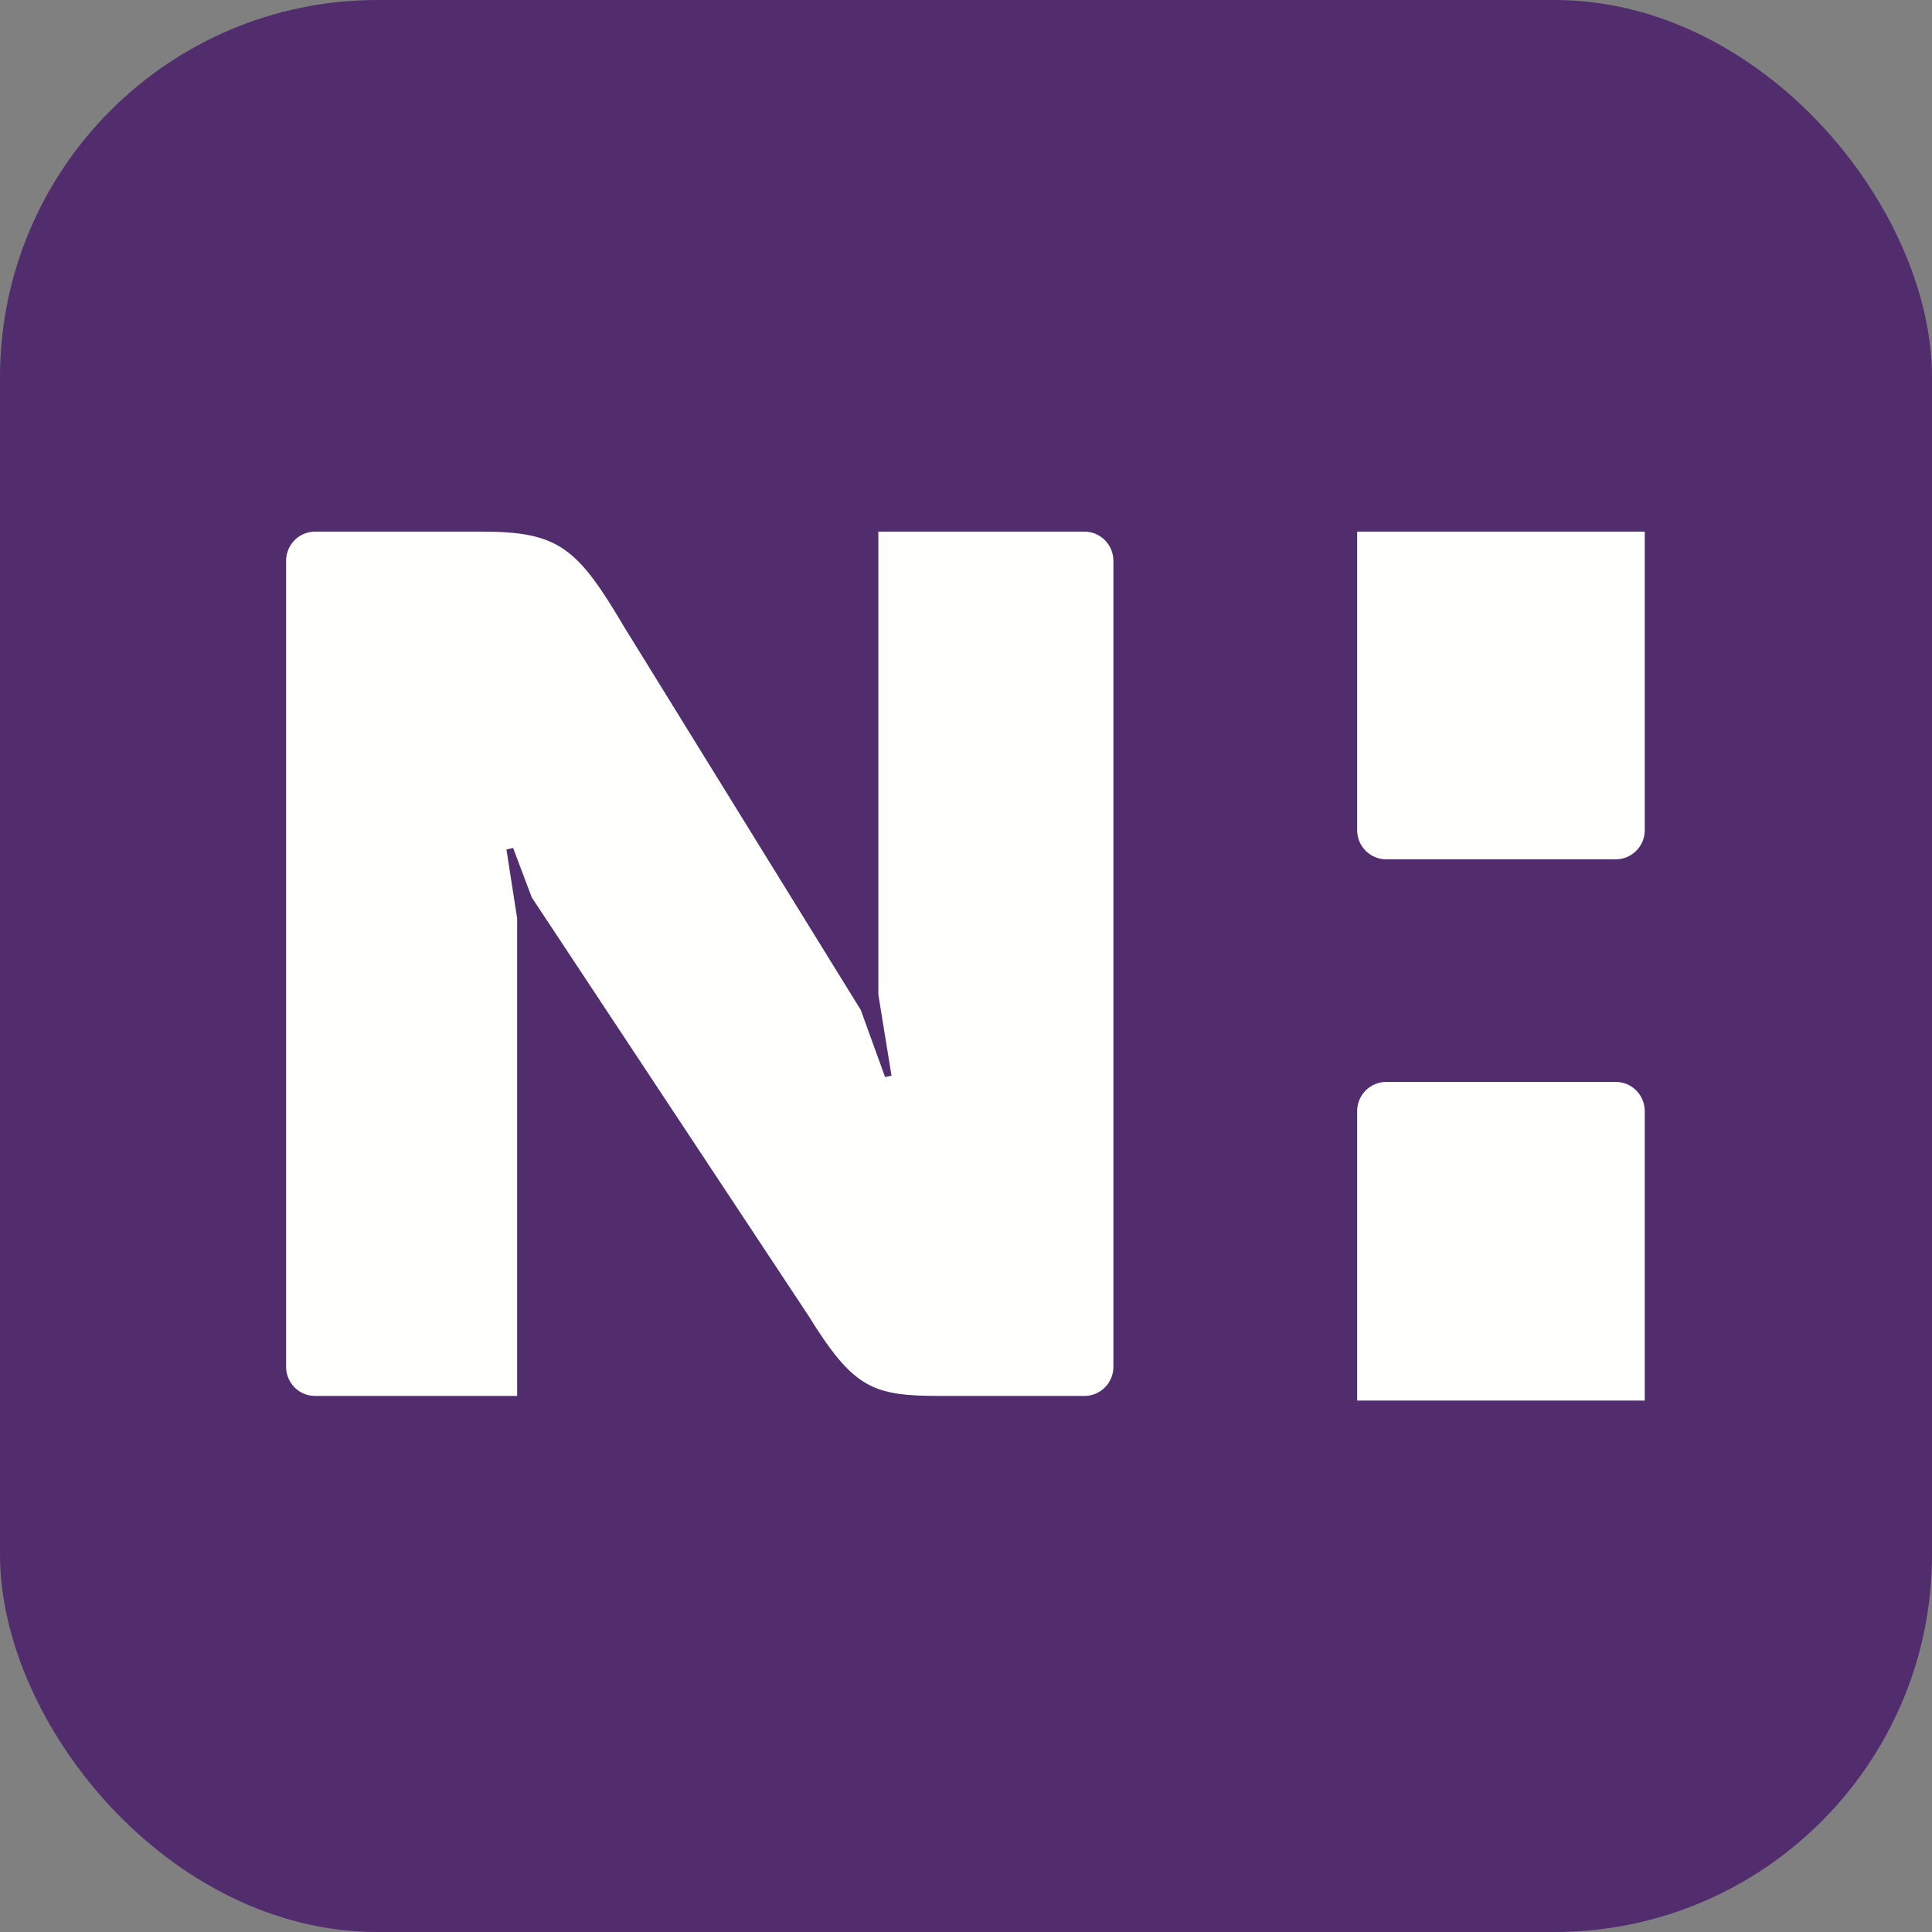
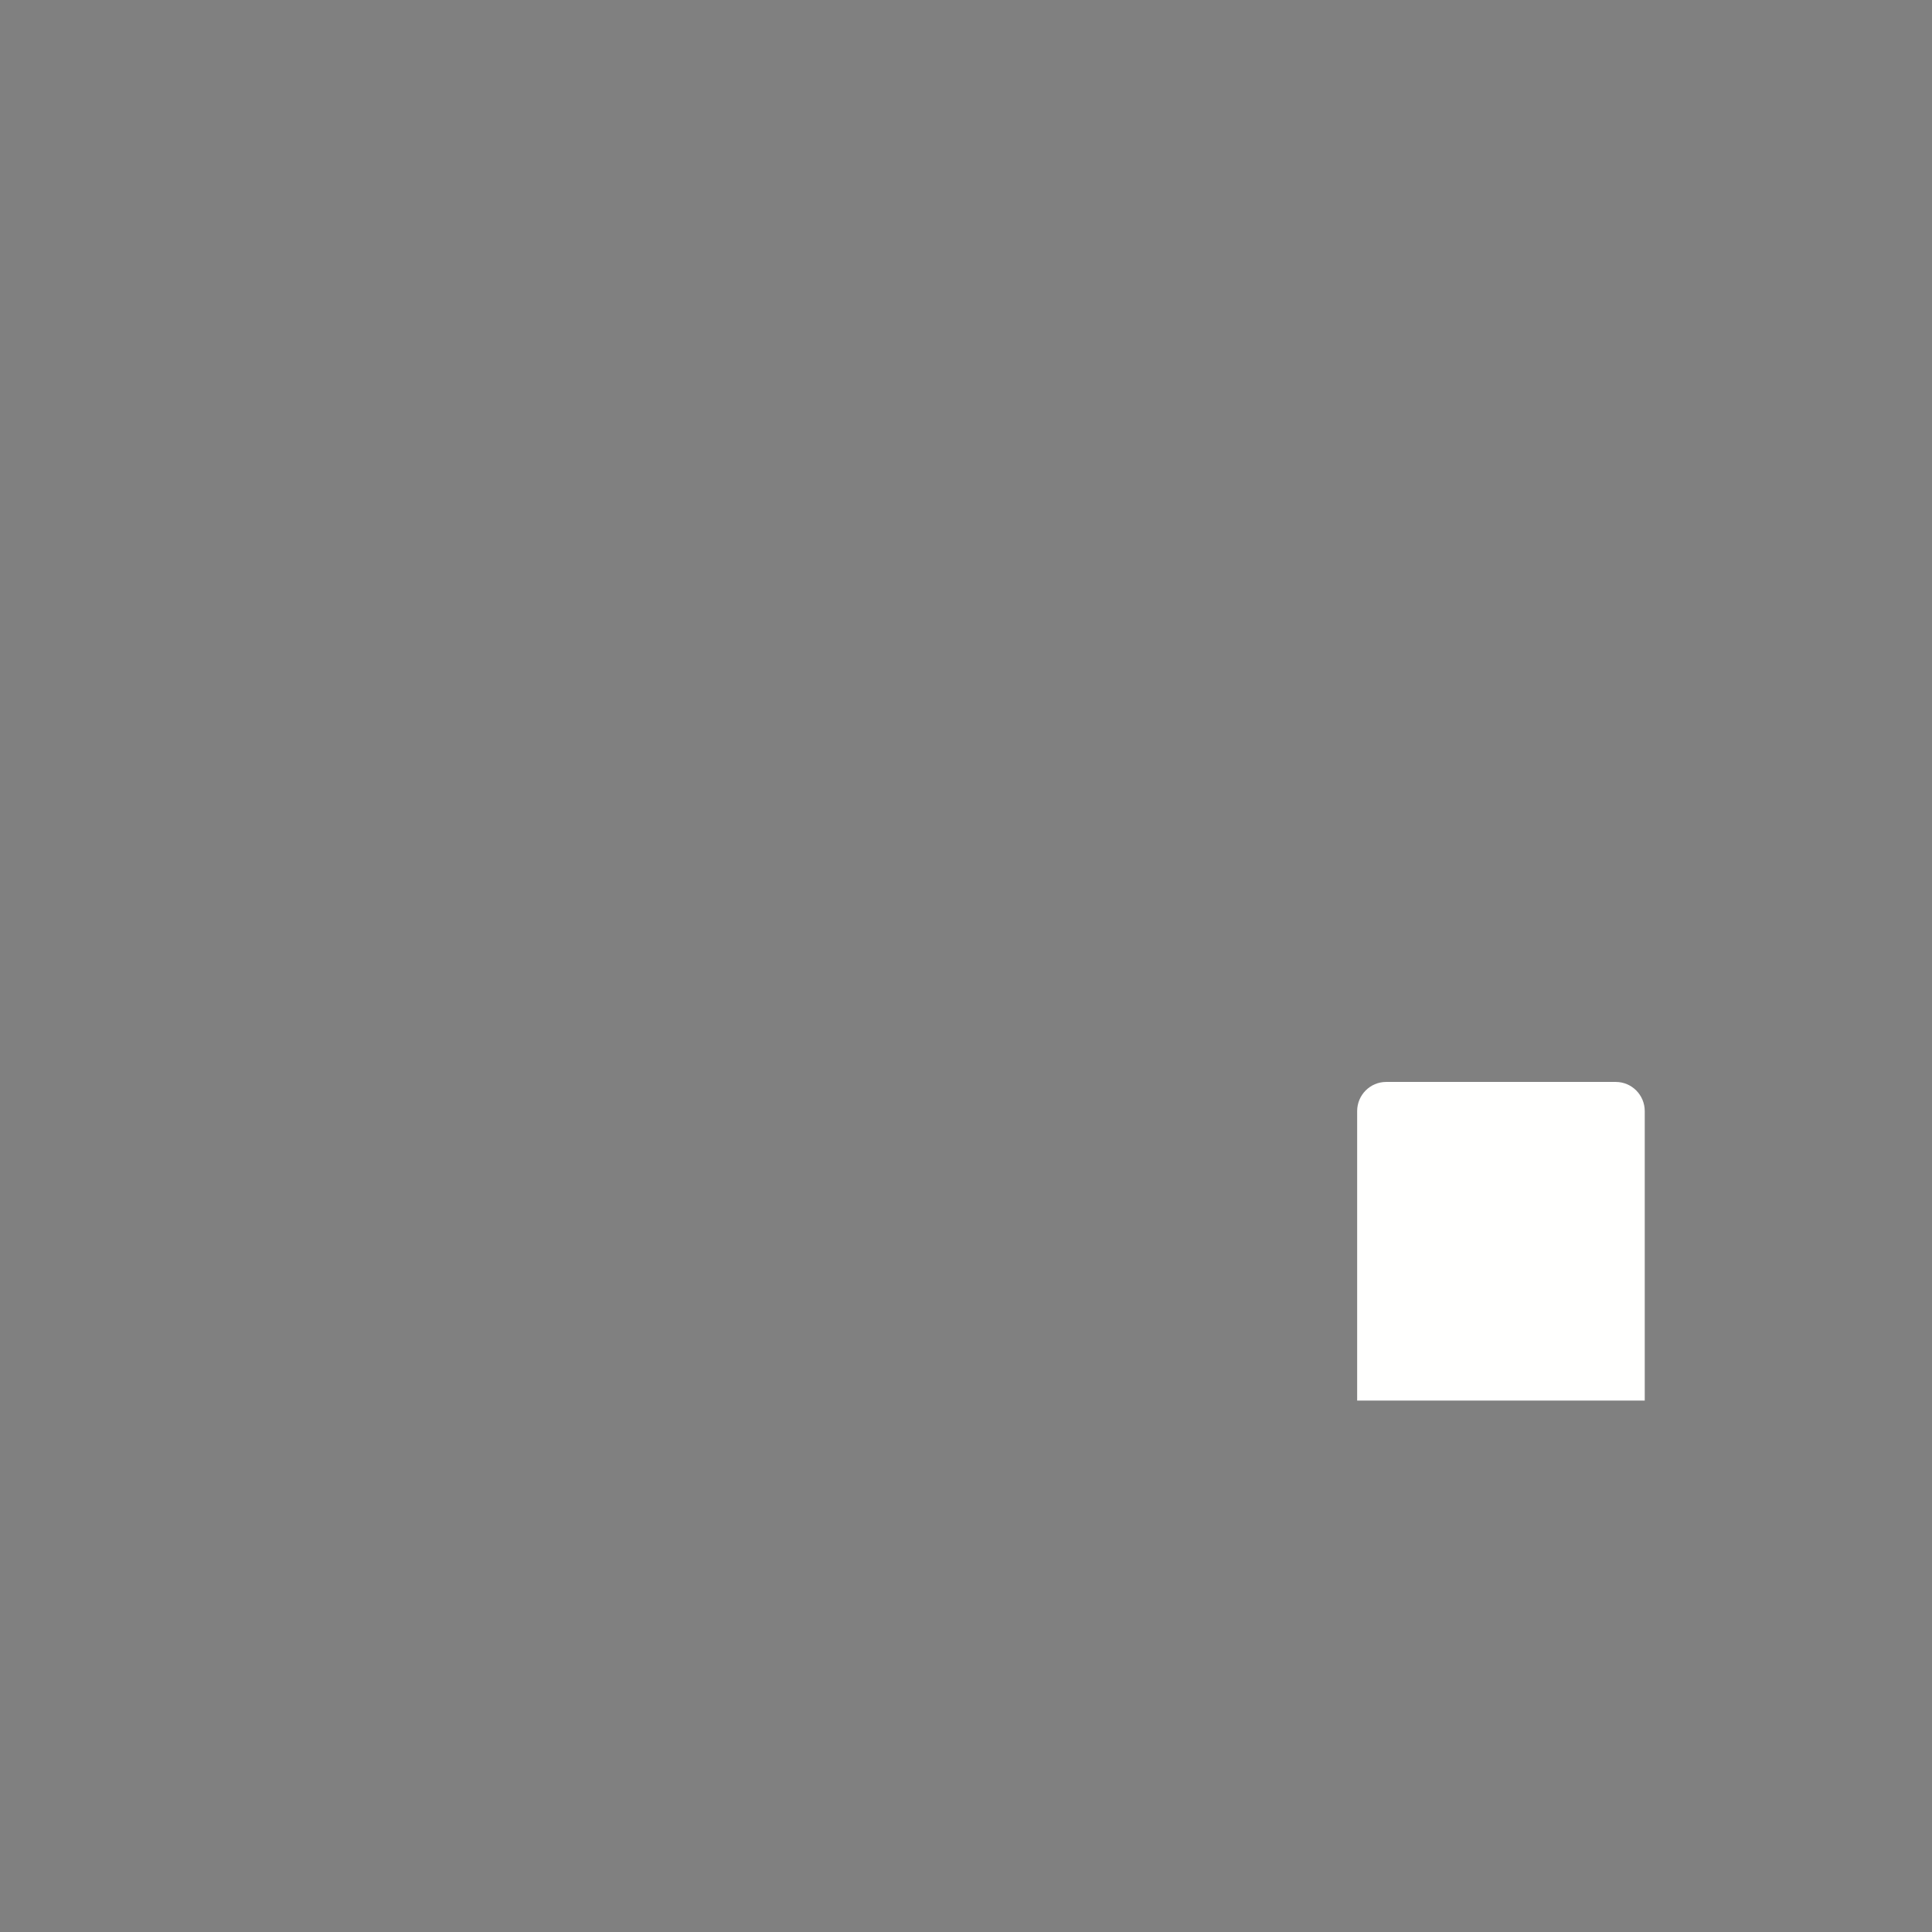
<svg xmlns="http://www.w3.org/2000/svg" width="16px" height="16px" viewBox="0 0 512 512" version="1.1">
  <rect x="0" y="0" width="512" height="512" fill="#808080" stroke="none" />
  <desc>Created with Sketch.</desc>
  <defs />
  <g id="Page-1" stroke="none" stroke-width="1" fill="none" fill-rule="evenodd">
    <g id="Group">
-       <rect id="Rectangle" fill="#512D6D" x="0" y="0" width="512" height="512" rx="100" />
-       <path d="M232.77,140.887 L232.77,263.574 L236.257,285.066 L234.552,285.418 L228.113,267.653 L165.395,166.12 C153.035,145.173 148.031,140.887 127.8,140.887 L83.495,140.887 C79.248,140.887 75.821,144.349 75.821,148.625 L75.821,362.217 C75.821,366.484 79.248,369.938 83.495,369.938 L137.048,369.938 L137.048,243.385 L134.207,225.105 L135.981,224.716 L140.919,237.822 L214.255,348.695 C226.144,367.867 231.154,369.938 249.009,369.938 L287.39,369.938 C291.619,369.938 295.064,366.484 295.064,362.217 L295.064,148.625 C295.064,144.349 291.619,140.887 287.39,140.887 L232.77,140.887 Z" id="Fill-13" fill="#FFFFFE" />
-       <path d="M359.659,140.887 L359.659,220.012 C359.659,224.271 363.117,227.725 367.327,227.725 L428.205,227.725 C432.437,227.725 435.874,224.271 435.874,220.012 L435.874,140.887 L359.659,140.887" id="Fill-14" fill="#FFFFFE" />
      <path d="M428.195,286.726 L367.327,286.726 C363.117,286.726 359.659,290.183 359.659,294.455 L359.659,371.167 L435.874,371.167 L435.874,294.455 C435.874,290.183 432.437,286.726 428.195,286.726" id="Fill-15" fill="#FFFFFE" />
    </g>
  </g>
</svg>